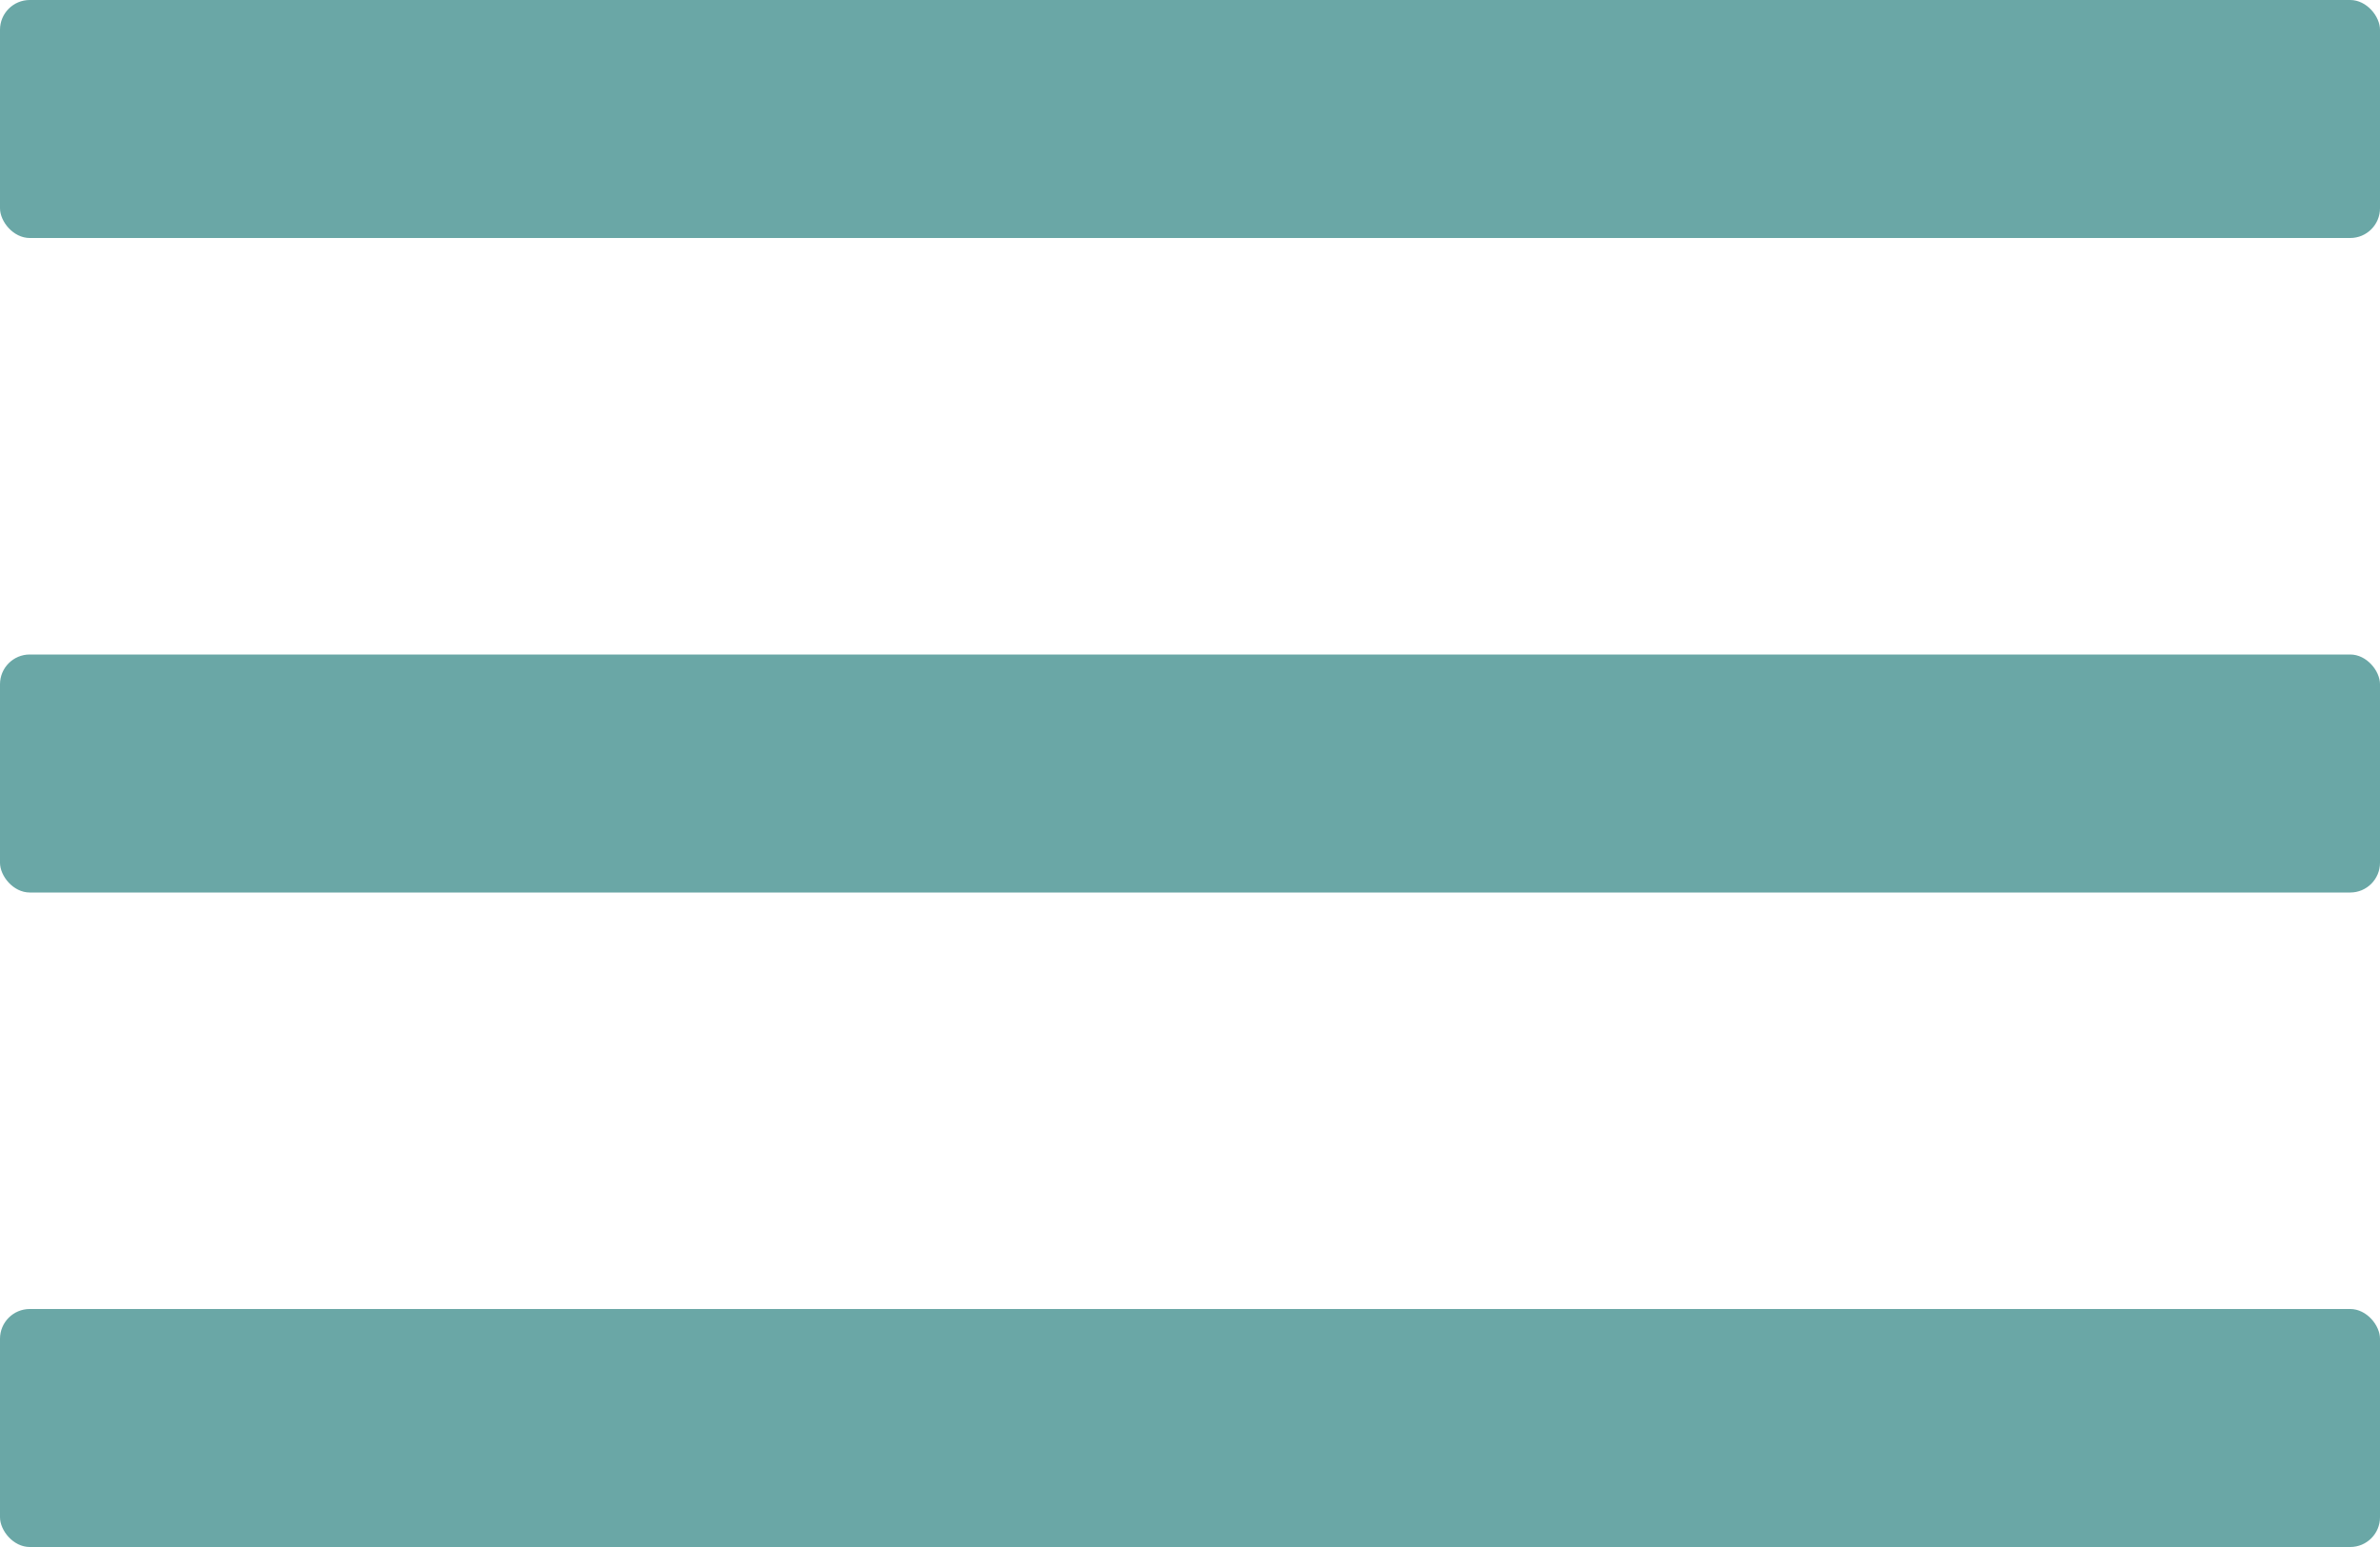
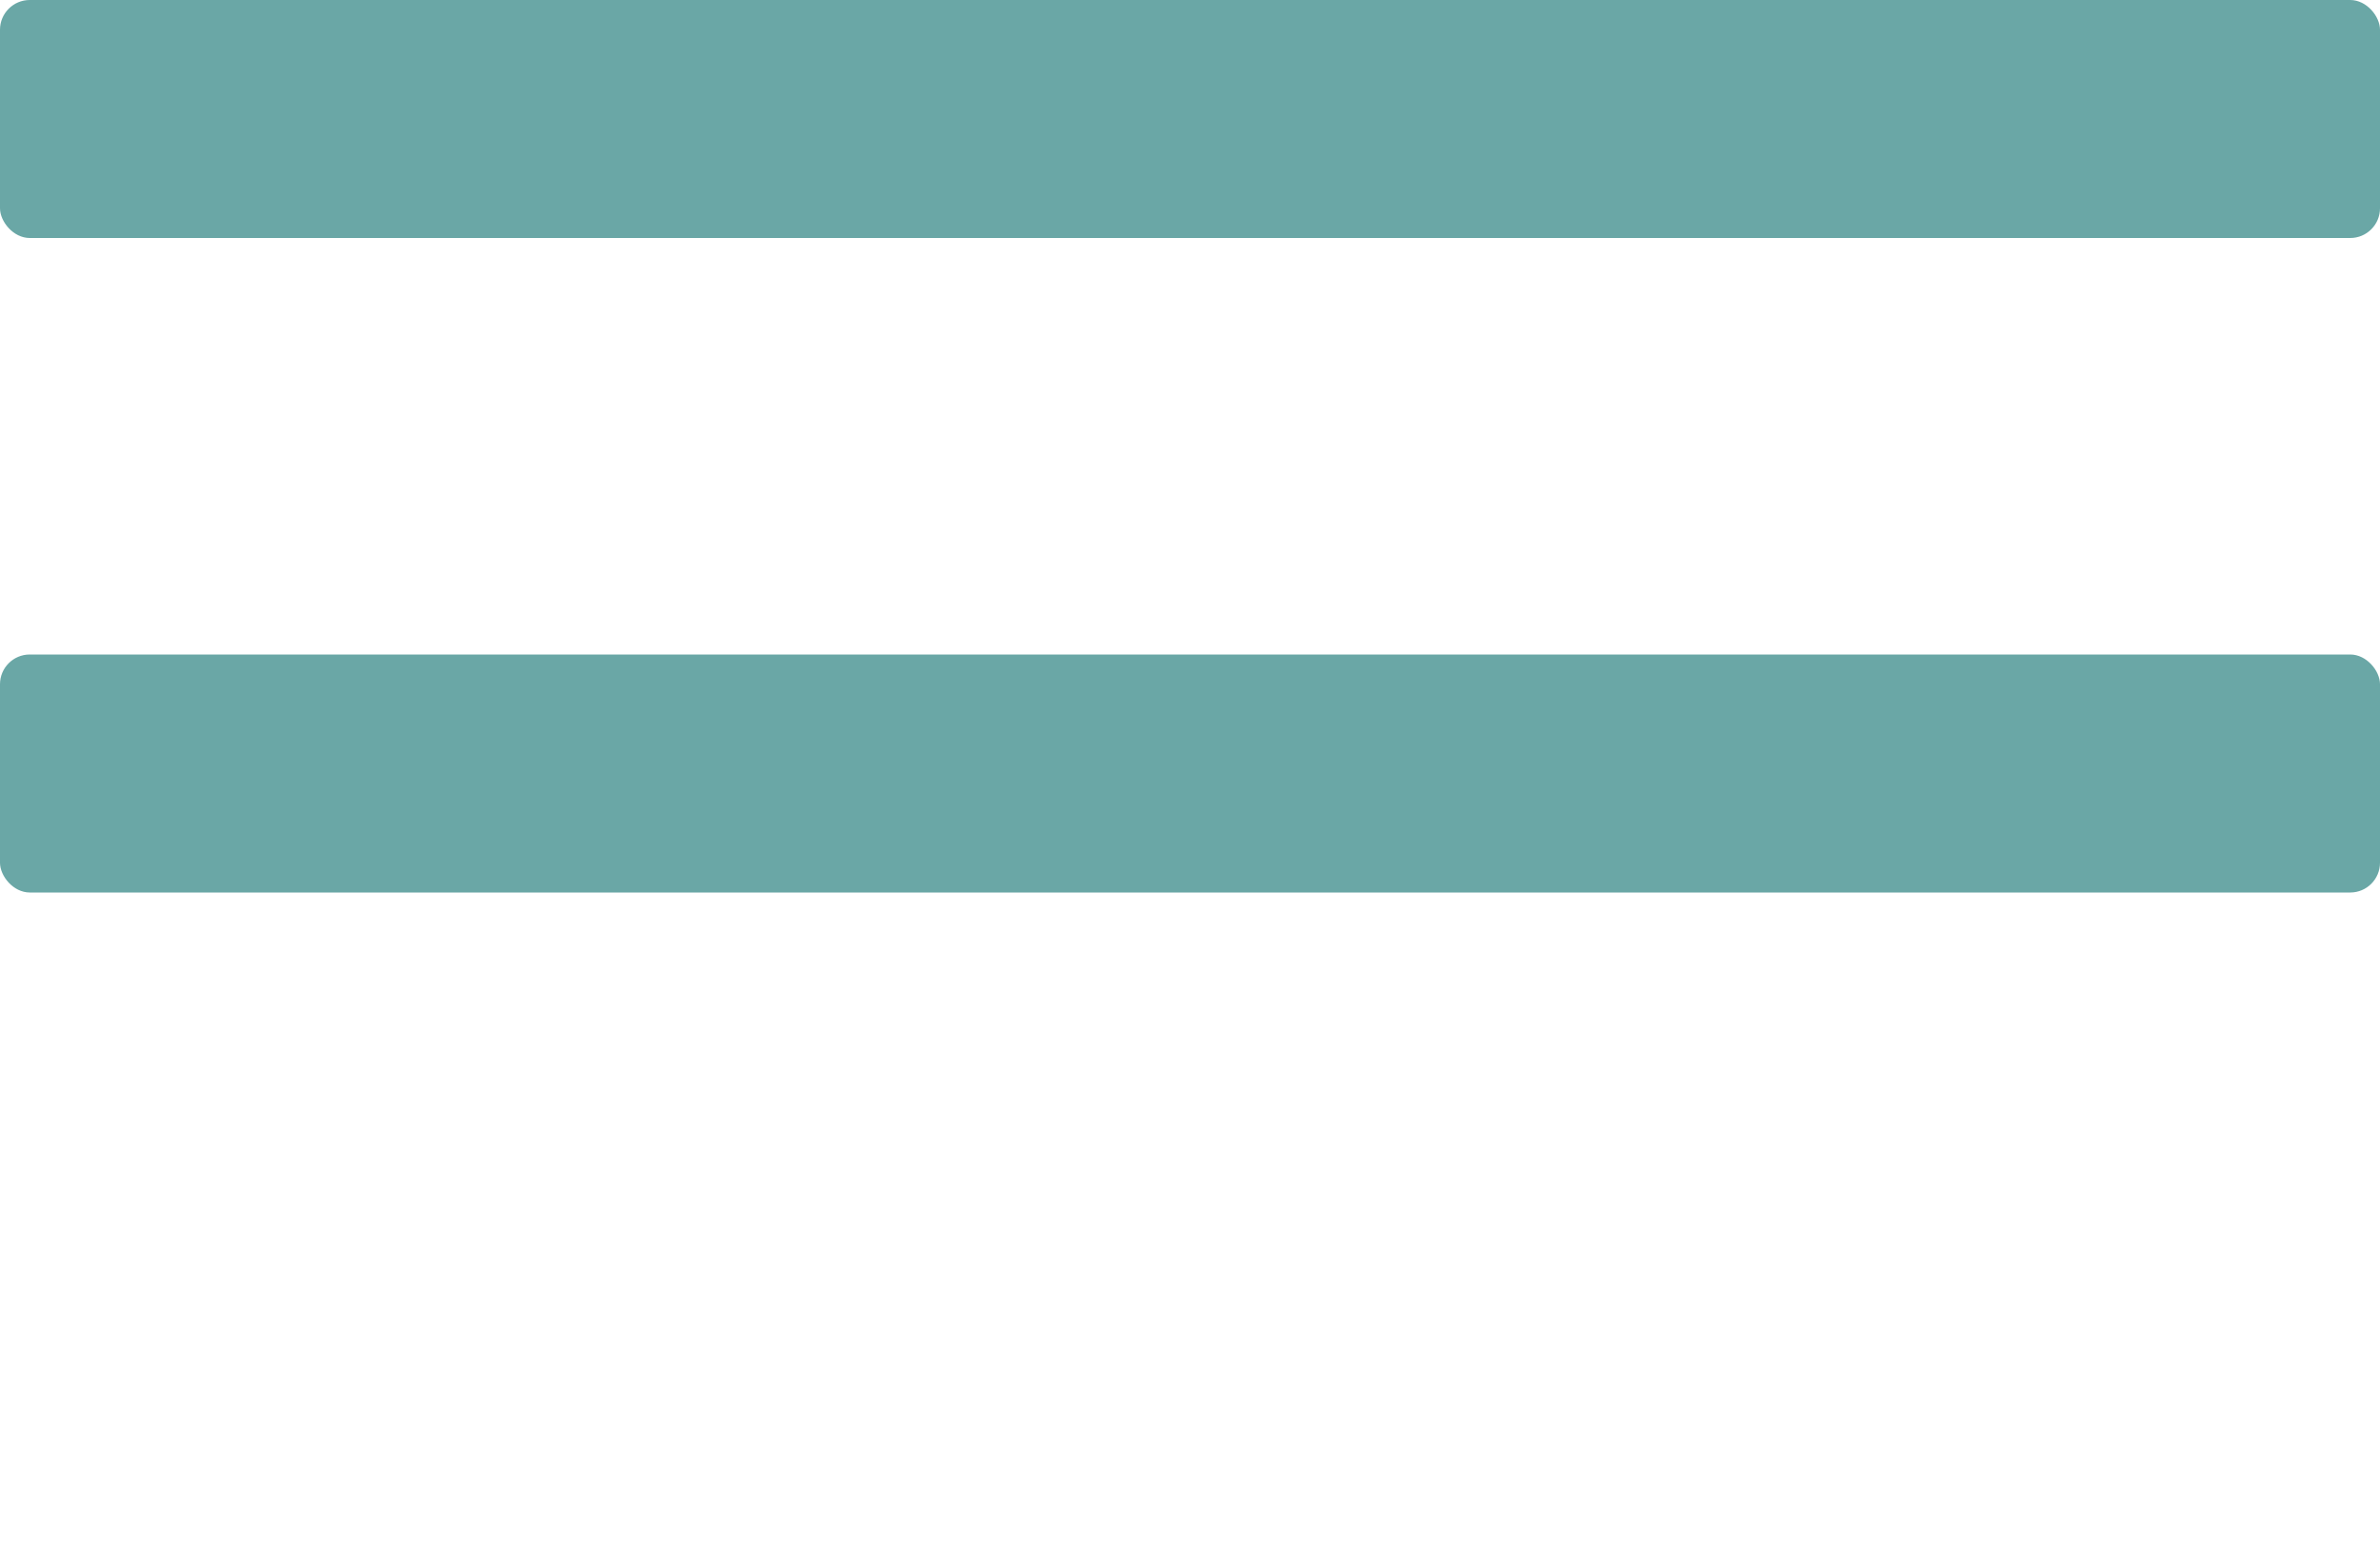
<svg xmlns="http://www.w3.org/2000/svg" width="40" height="26" viewBox="0 0 40 26" fill="none">
  <rect width="40" height="4" rx="0.5" fill="#6AA7A6" />
  <rect y="11" width="40" height="4" rx="0.5" fill="#6AA7A6" />
-   <rect y="22" width="40" height="4" rx="0.5" fill="#6AA7A6" />
</svg>